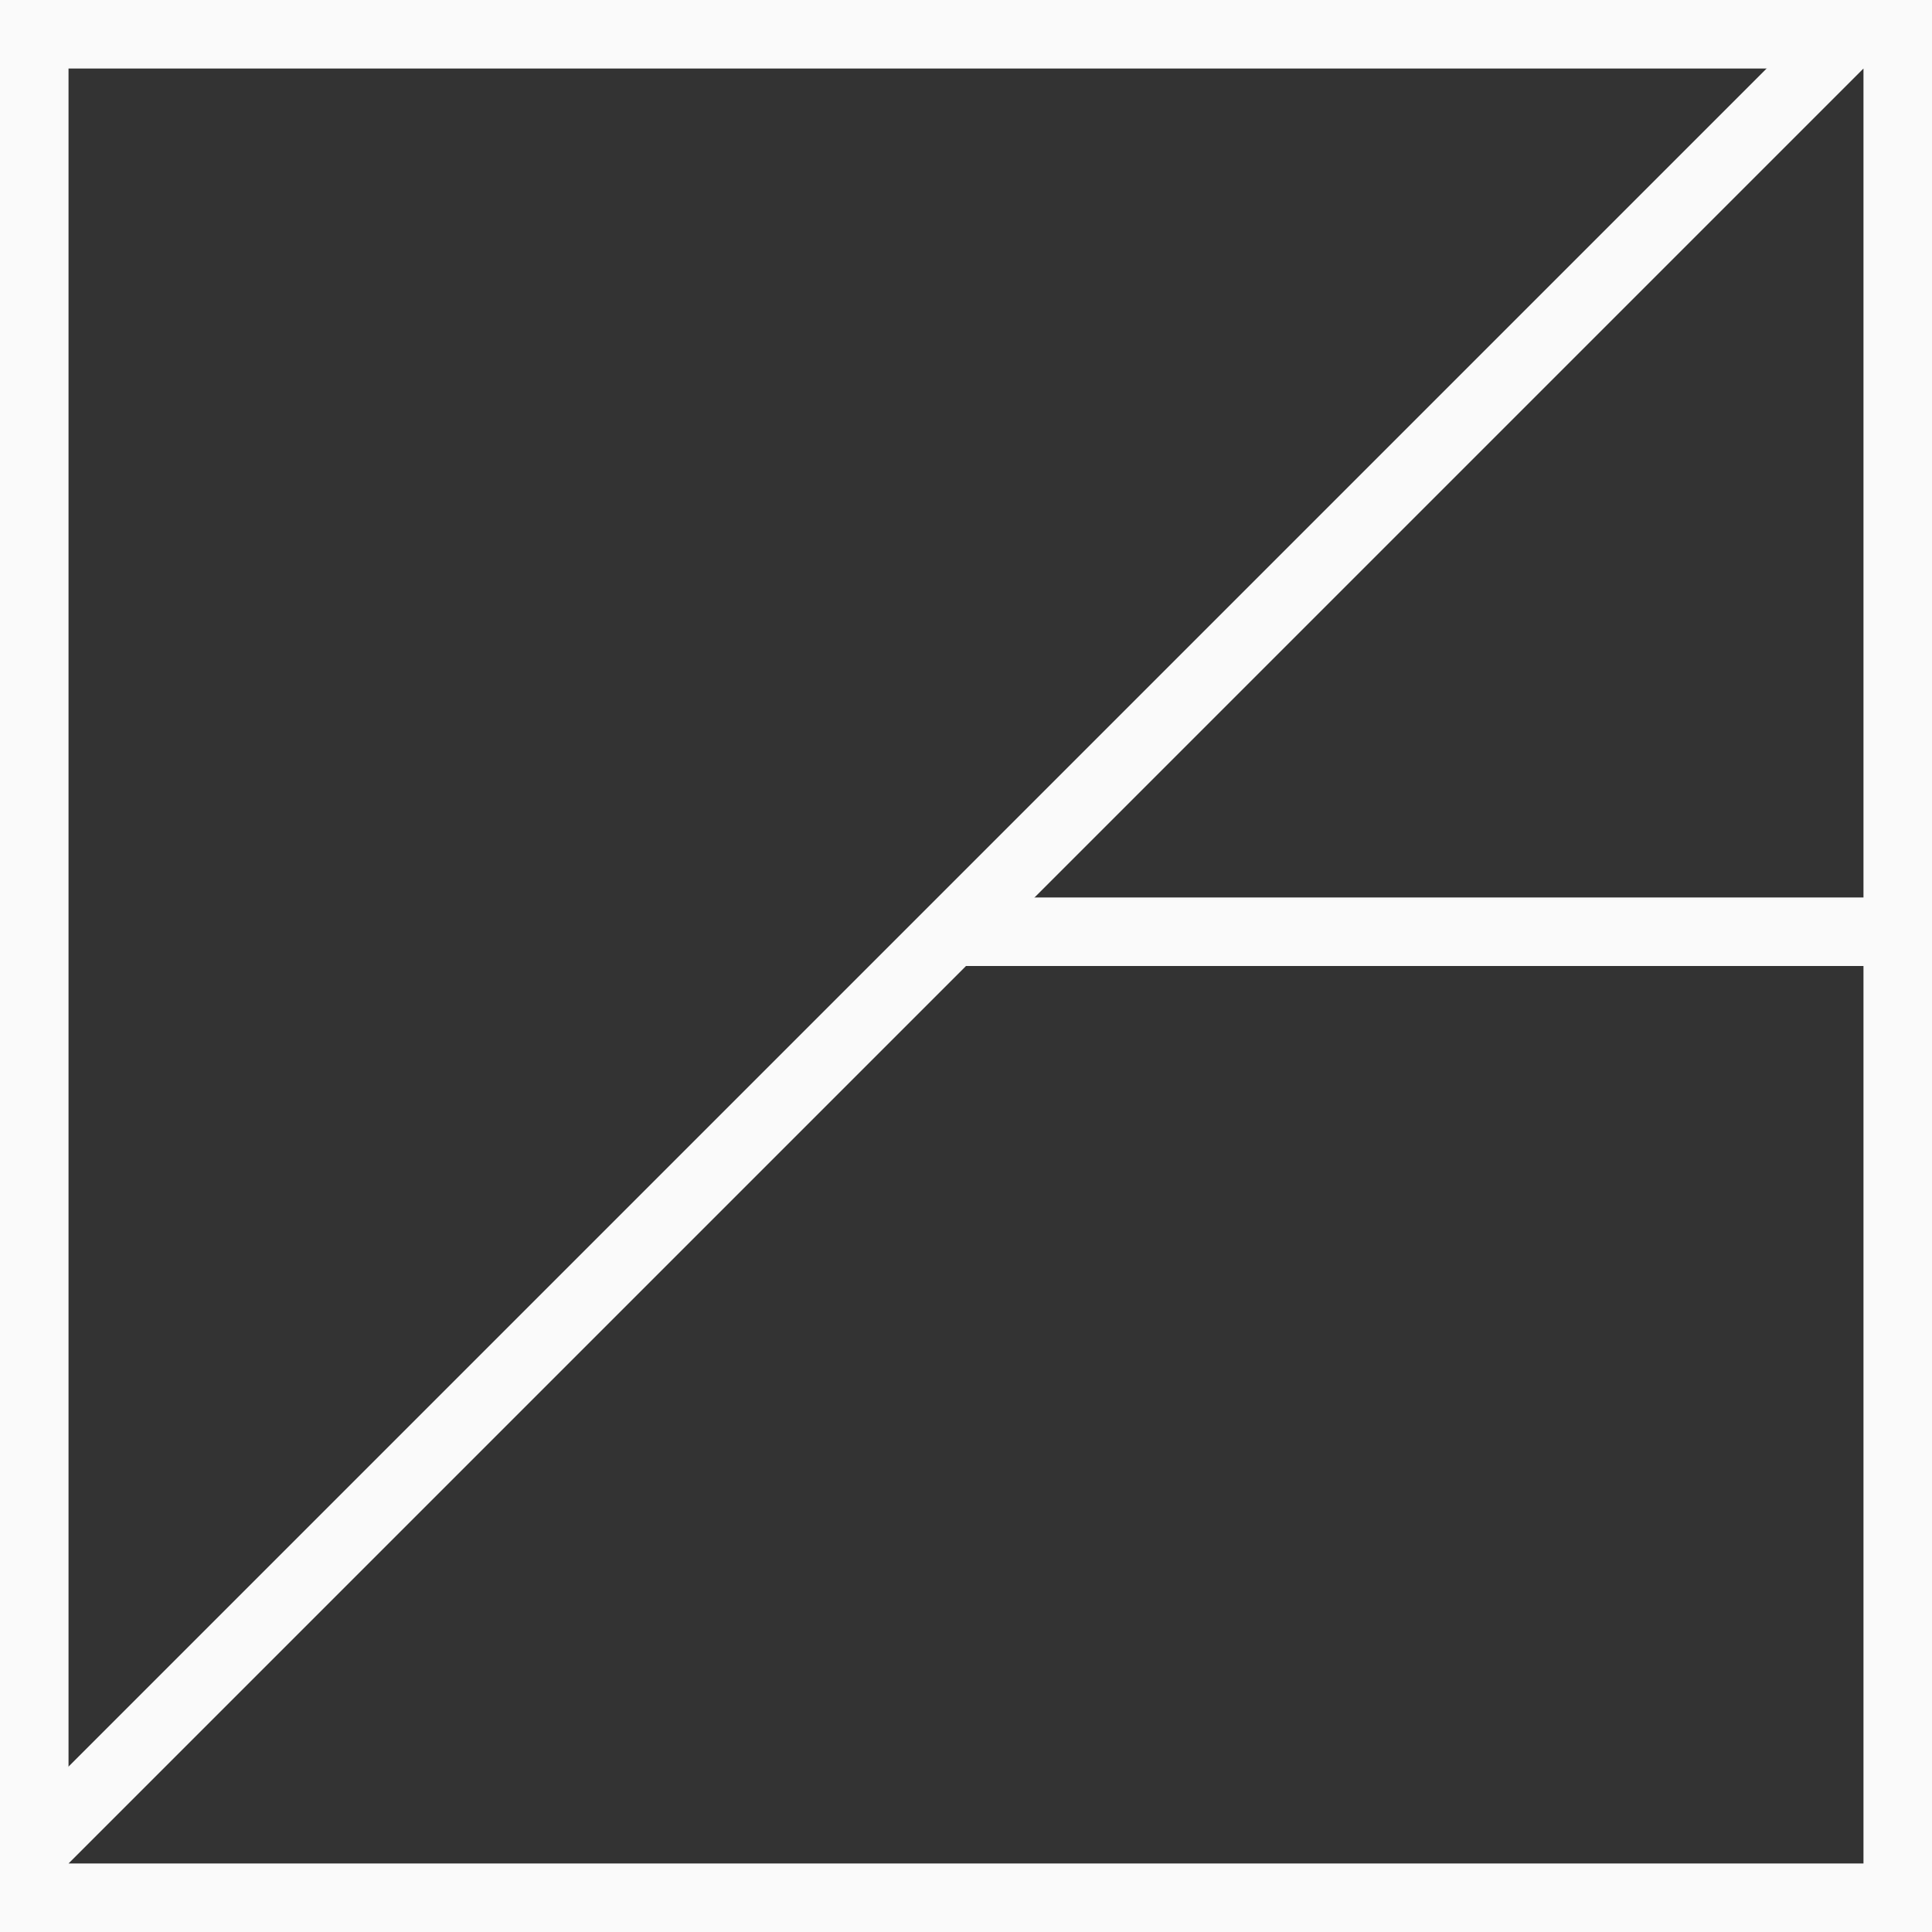
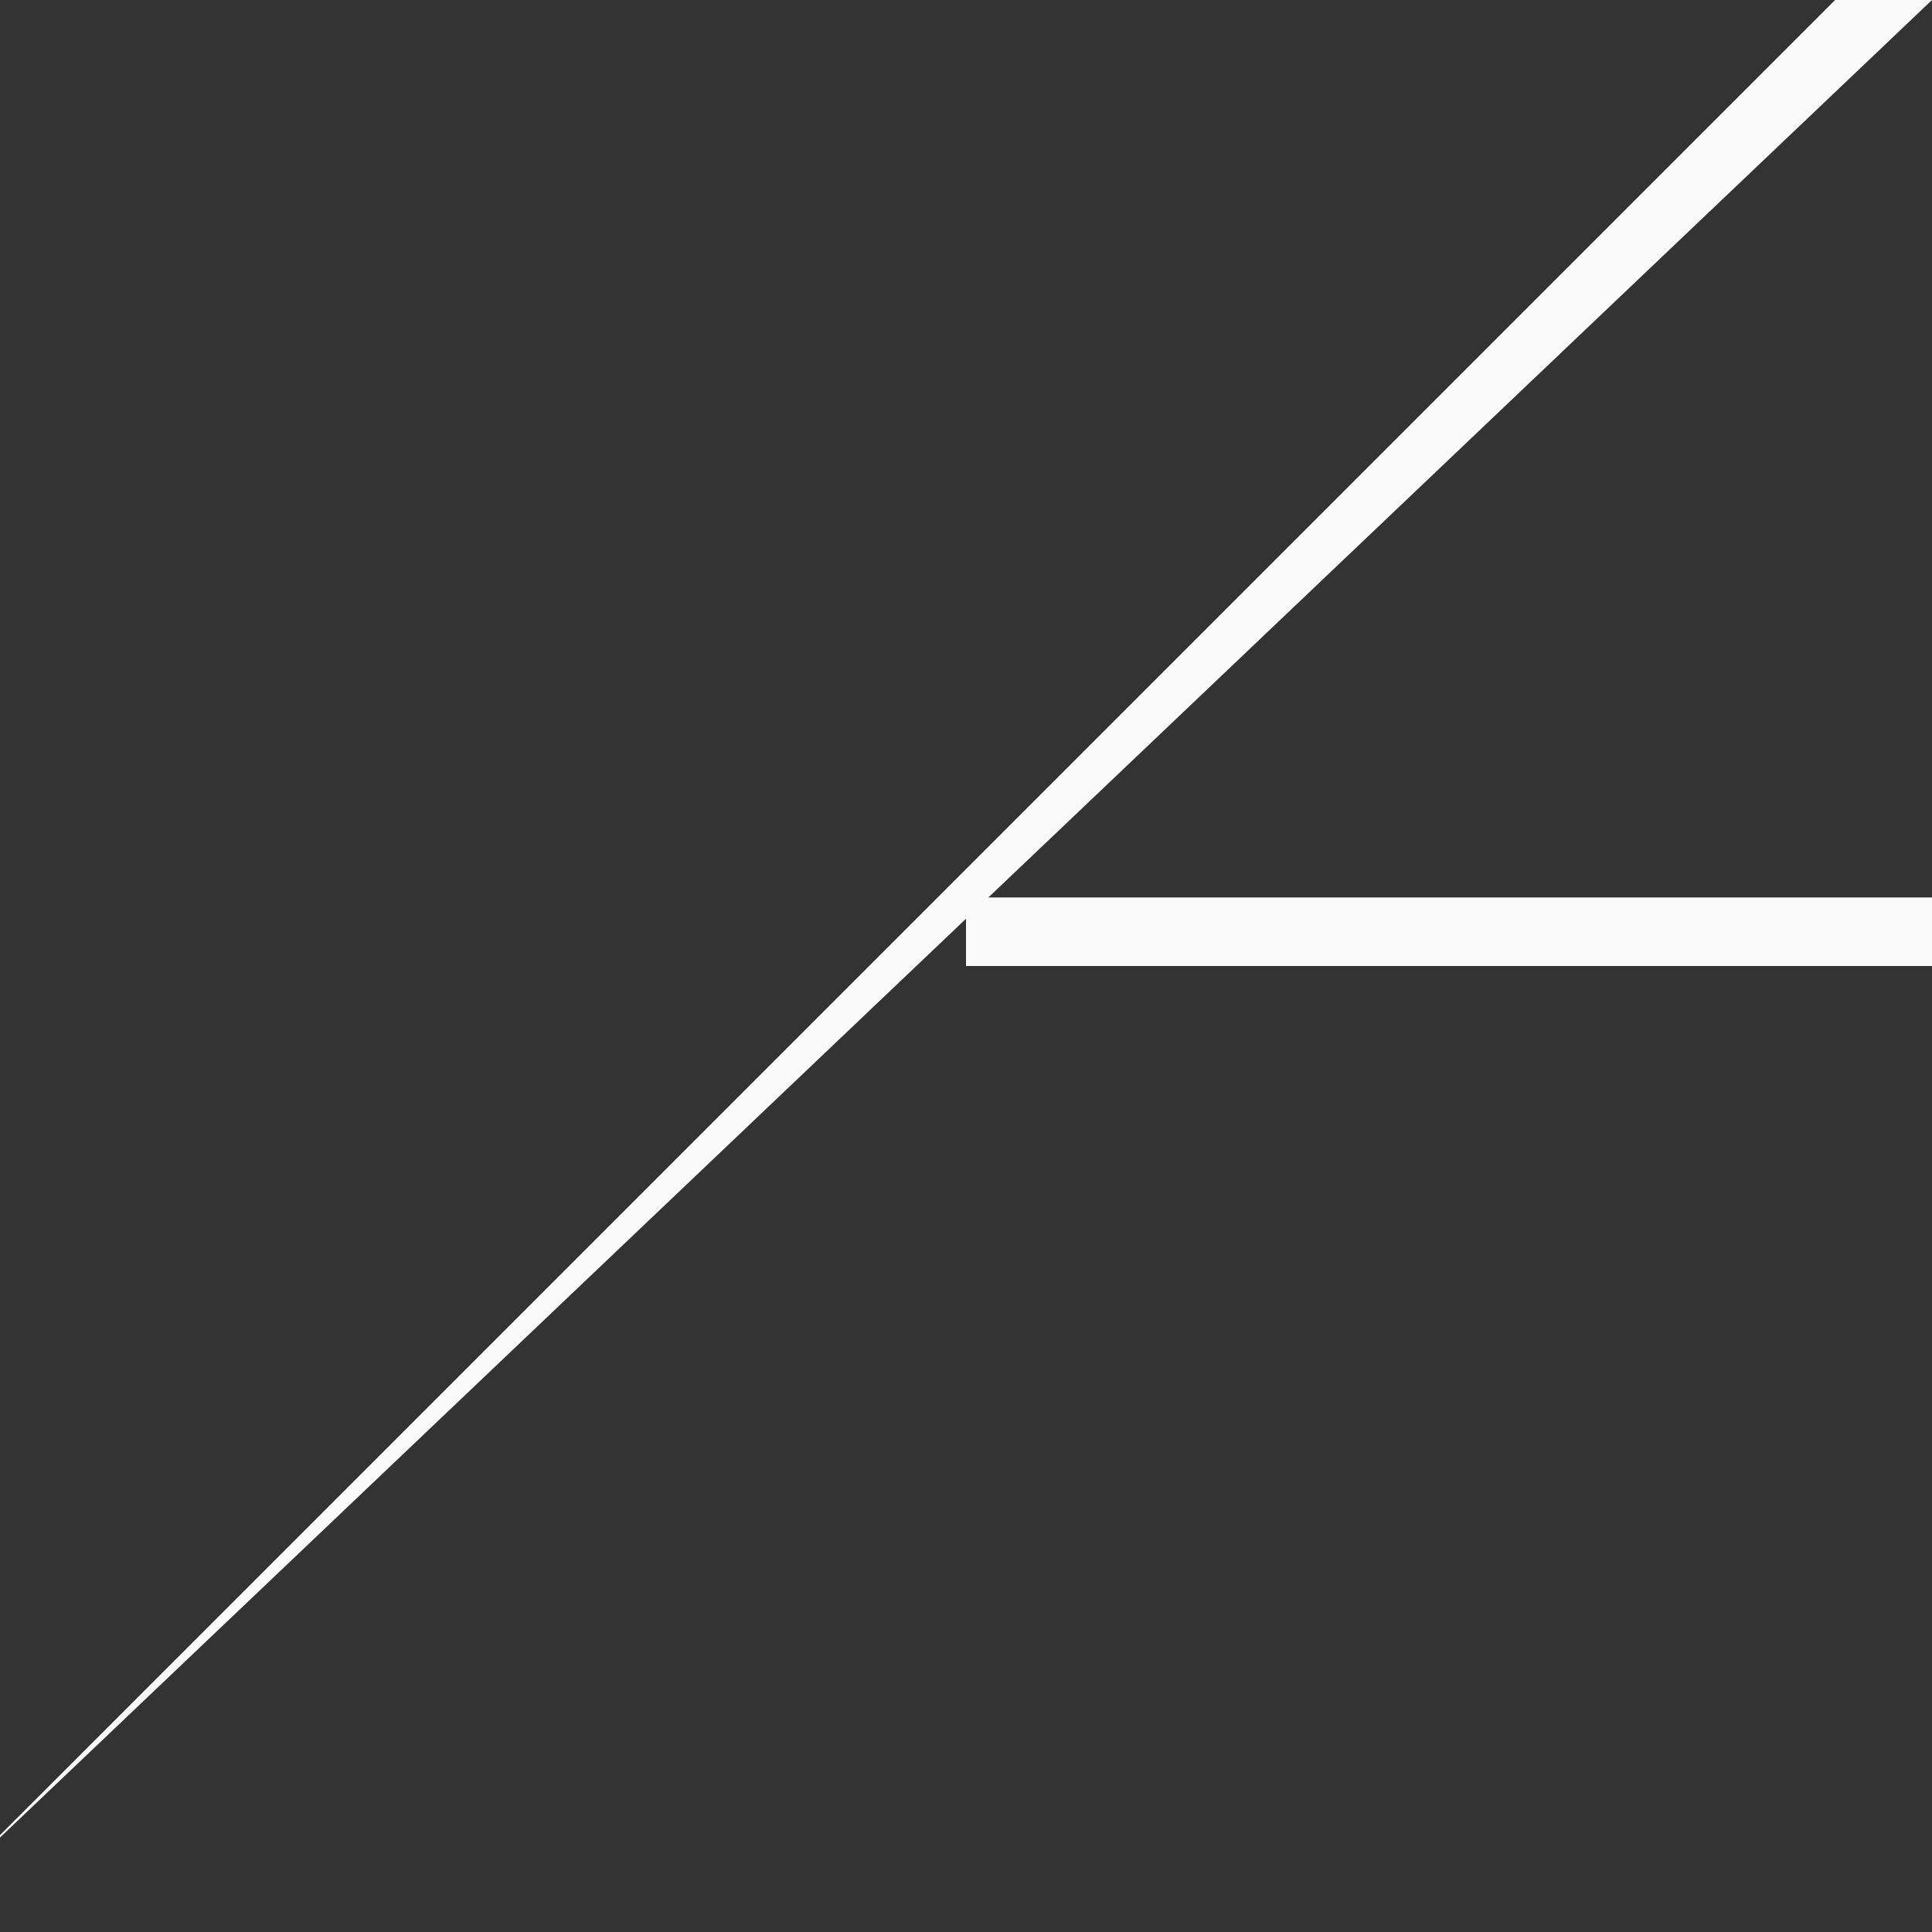
<svg xmlns="http://www.w3.org/2000/svg" width="43" height="43" viewBox="0 0 43 43" fill="none">
  <rect x="0" y="0" width="43" height="43" fill="#333333" stroke="none" />
-   <path fill-rule="evenodd" clip-rule="evenodd" d="M43 -0L8.7142e-05 43L-1.078 41.922L41.922 -1.078L43 -0Z" fill="#FAFAFA" />
+   <path fill-rule="evenodd" clip-rule="evenodd" d="M43 -0L-1.078 41.922L41.922 -1.078L43 -0Z" fill="#FAFAFA" />
  <path fill-rule="evenodd" clip-rule="evenodd" d="M43 21.5H21.5V19.975H43V21.5Z" fill="#FAFAFA" />
-   <path fill-rule="evenodd" clip-rule="evenodd" d="M41.475 1.525H1.525V41.475H41.475V1.525ZM0 0V43H43V0H0Z" fill="#FAFAFA" />
</svg>